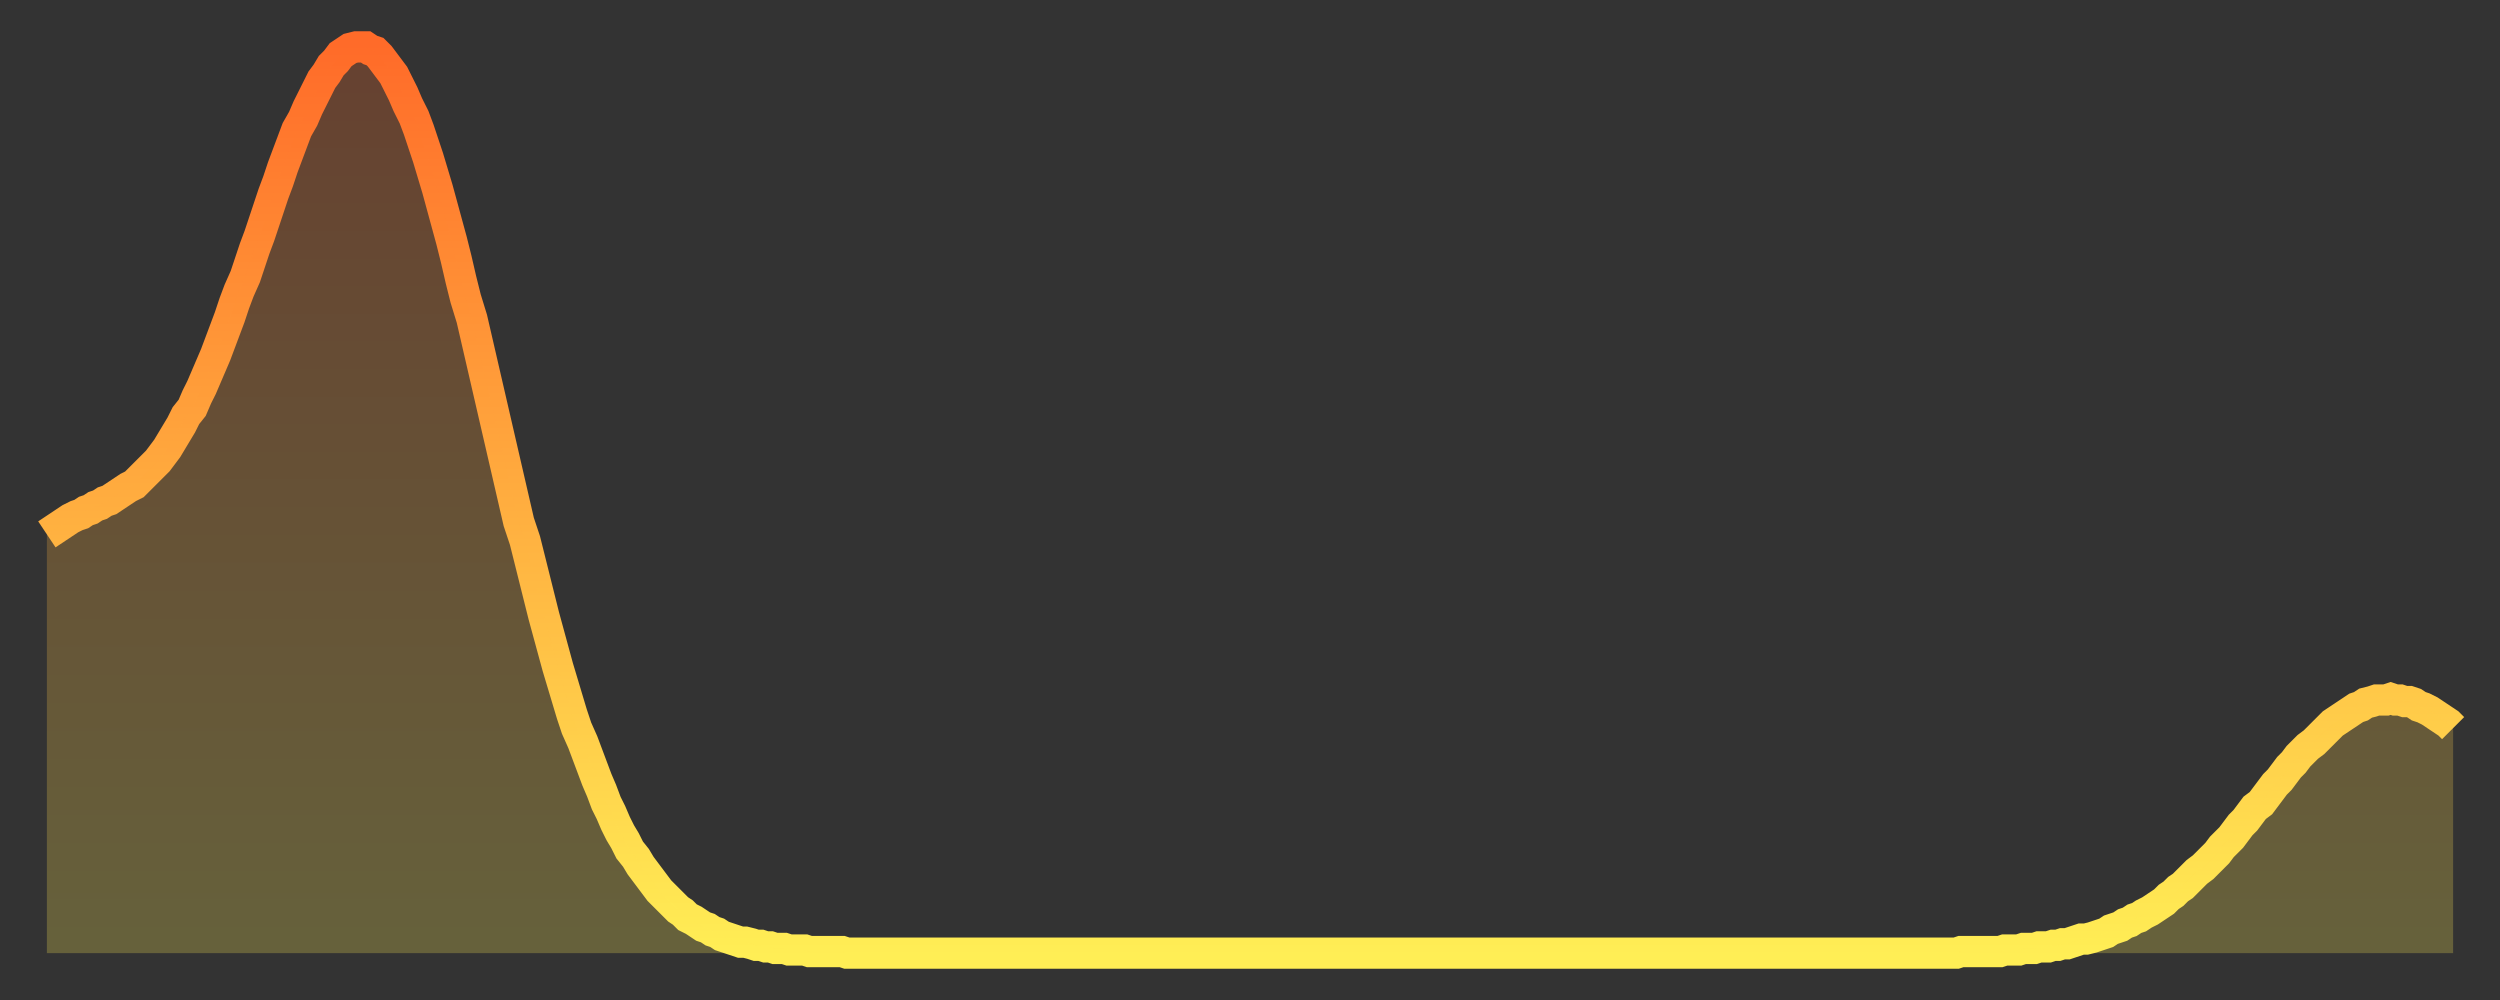
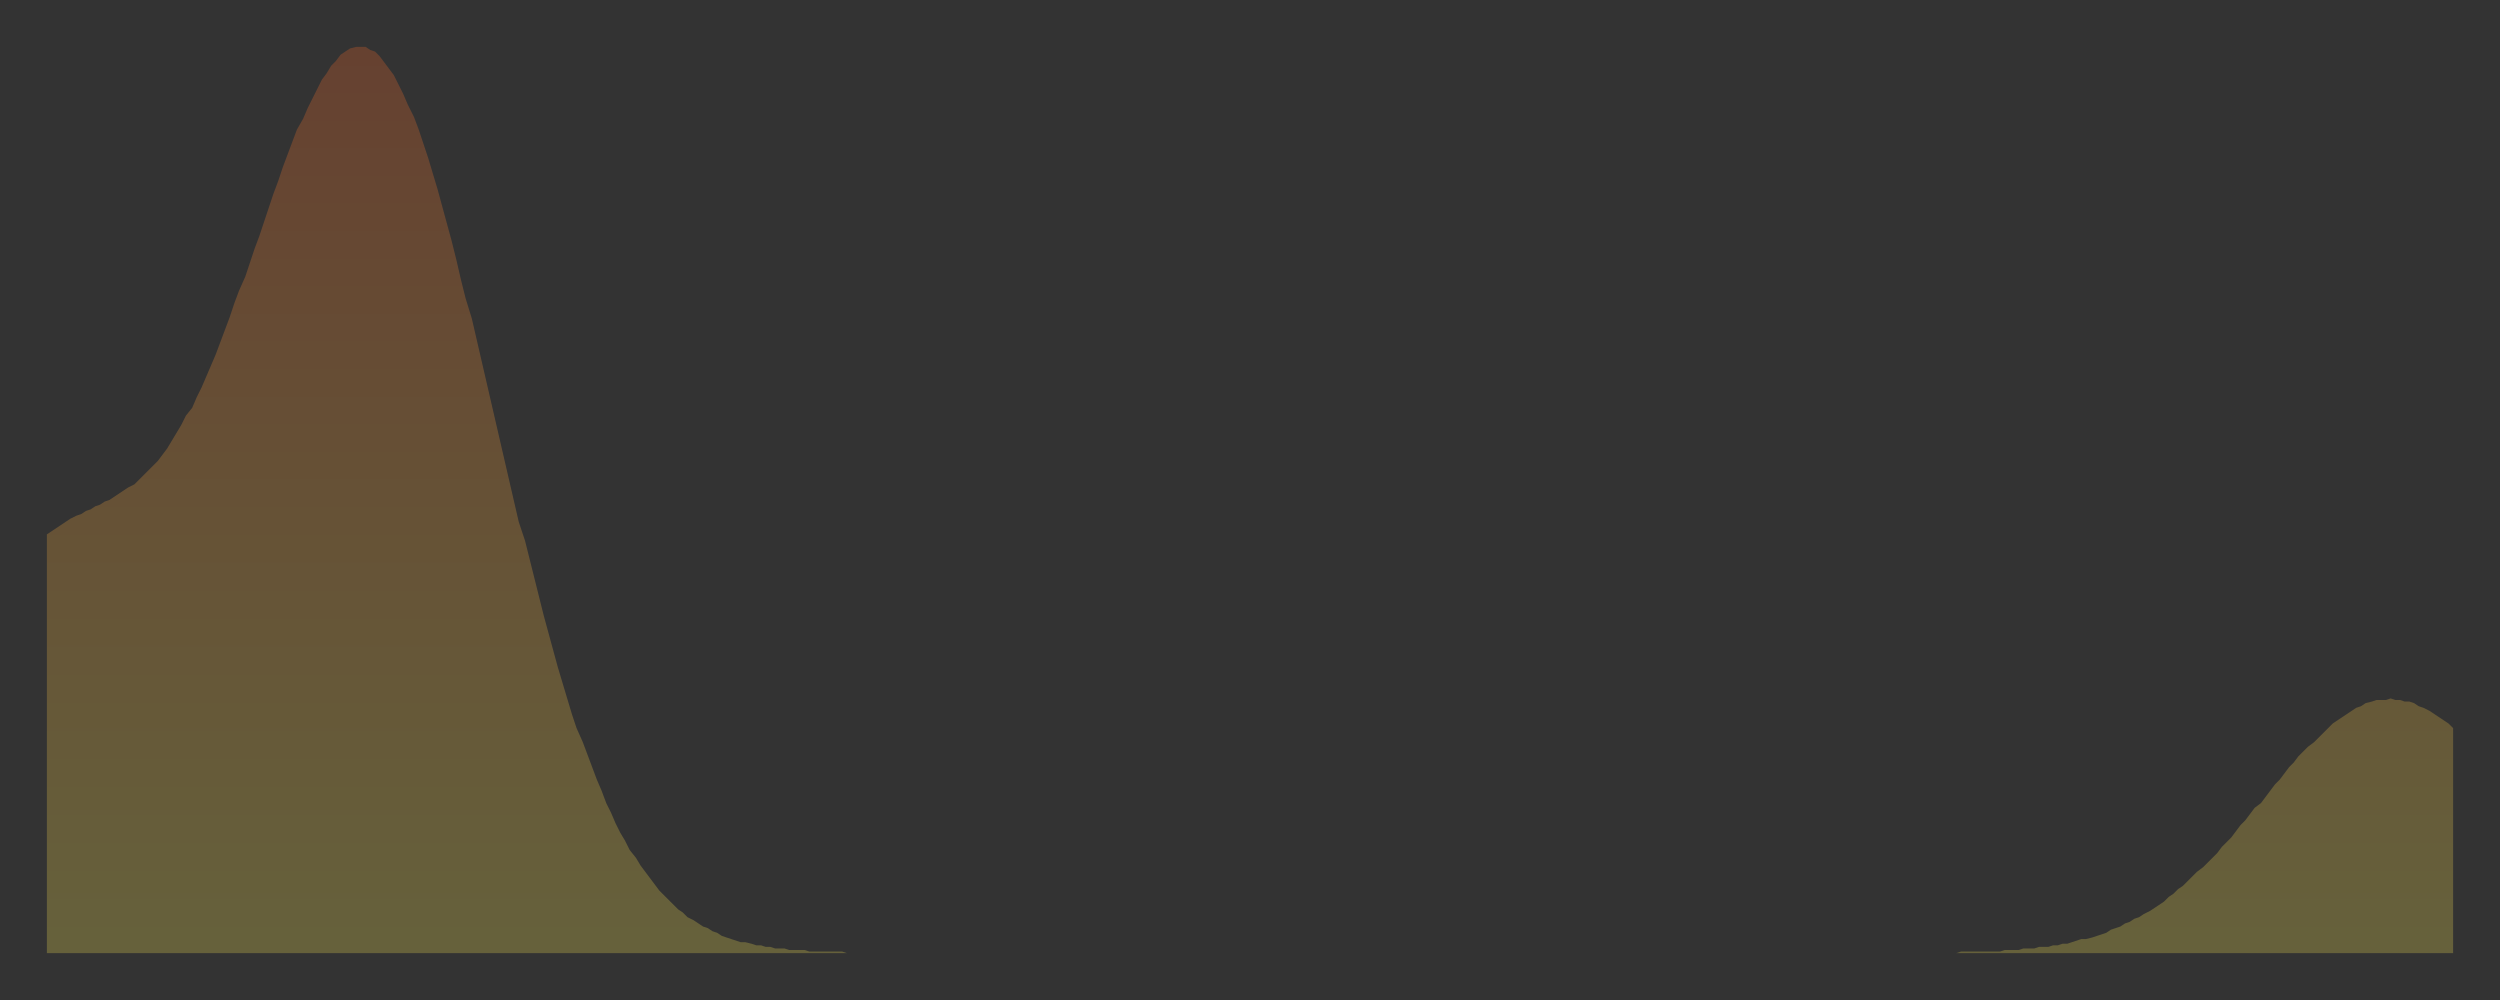
<svg xmlns="http://www.w3.org/2000/svg" baseProfile="full" height="64" version="1.1" width="160">
  <rect width="100%" height="100%" fill="#333333" stroke="none" />
  <defs>
    <linearGradient id="id68240" x1="0" x2="0" y1="0" y2="1">
      <stop offset="0%" stop-color="#ff6b29" />
      <stop offset="50%" stop-color="#ffad3f" />
      <stop offset="100%" stop-color="#ffee55" />
    </linearGradient>
  </defs>
  <g transform="translate(3,3)">
    <g>
-       <path d="M 0.0 31.2 0.3 31.0 0.6 30.8 0.9 30.6 1.2 30.4 1.5 30.2 1.9 30.0 2.2 29.9 2.5 29.7 2.8 29.6 3.1 29.4 3.4 29.3 3.7 29.1 4.0 29.0 4.3 28.8 4.6 28.6 4.9 28.4 5.2 28.2 5.6 28.0 5.9 27.7 6.2 27.4 6.5 27.1 6.8 26.8 7.1 26.5 7.4 26.1 7.7 25.7 8.0 25.2 8.3 24.7 8.6 24.2 8.9 23.6 9.3 23.1 9.6 22.4 9.9 21.8 10.2 21.1 10.5 20.4 10.8 19.7 11.1 18.9 11.4 18.1 11.7 17.3 12.0 16.4 12.3 15.6 12.7 14.7 13.0 13.8 13.3 12.9 13.6 12.1 13.9 11.2 14.2 10.3 14.5 9.4 14.8 8.6 15.1 7.7 15.4 6.9 15.7 6.1 16.0 5.3 16.4 4.6 16.7 3.9 17.0 3.3 17.3 2.7 17.6 2.1 17.9 1.7 18.2 1.2 18.5 0.9 18.8 0.5 19.1 0.3 19.4 0.1 19.8 0.0 20.1 0.0 20.4 0.0 20.7 0.2 21.0 0.3 21.3 0.6 21.6 1.0 21.9 1.4 22.2 1.8 22.5 2.4 22.8 3.0 23.1 3.7 23.5 4.5 23.8 5.3 24.1 6.2 24.4 7.1 24.7 8.1 25.0 9.1 25.3 10.2 25.6 11.3 25.9 12.4 26.2 13.6 26.5 14.9 26.8 16.1 27.2 17.4 27.5 18.7 27.8 20.0 28.1 21.3 28.4 22.6 28.7 23.9 29.0 25.2 29.3 26.5 29.6 27.8 29.9 29.1 30.2 30.4 30.6 31.6 30.9 32.8 31.2 34.0 31.5 35.2 31.8 36.4 32.1 37.5 32.4 38.6 32.7 39.7 33.0 40.7 33.3 41.7 33.6 42.7 33.9 43.6 34.3 44.5 34.6 45.3 34.9 46.1 35.2 46.9 35.5 47.6 35.8 48.4 36.1 49.0 36.4 49.7 36.7 50.3 37.0 50.8 37.3 51.4 37.7 51.9 38.0 52.4 38.3 52.8 38.6 53.2 38.9 53.6 39.2 54.0 39.5 54.3 39.8 54.6 40.1 54.9 40.4 55.2 40.7 55.4 41.0 55.7 41.4 55.9 41.7 56.1 42.0 56.3 42.3 56.4 42.6 56.6 42.9 56.7 43.2 56.9 43.5 57.0 43.8 57.1 44.1 57.2 44.4 57.3 44.7 57.3 45.1 57.4 45.4 57.5 45.7 57.5 46.0 57.6 46.3 57.6 46.6 57.7 46.9 57.7 47.2 57.7 47.5 57.8 47.8 57.8 48.1 57.8 48.5 57.8 48.8 57.9 49.1 57.9 49.4 57.9 49.7 57.9 50.0 57.9 50.3 57.9 50.6 57.9 50.9 57.9 51.2 58.0 51.5 58.0 51.8 58.0 52.2 58.0 52.5 58.0 52.8 58.0 53.1 58.0 53.4 58.0 53.7 58.0 54.0 58.0 54.3 58.0 54.6 58.0 54.9 58.0 55.2 58.0 55.6 58.0 55.9 58.0 56.2 58.0 56.5 58.0 56.8 58.0 57.1 58.0 57.4 58.0 57.7 58.0 58.0 58.0 58.3 58.0 58.6 58.0 58.9 58.0 59.3 58.0 59.6 58.0 59.9 58.0 60.2 58.0 60.5 58.0 60.8 58.0 61.1 58.0 61.4 58.0 61.7 58.0 62.0 58.0 62.3 58.0 62.6 58.0 63.0 58.0 63.3 58.0 63.6 58.0 63.9 58.0 64.2 58.0 64.5 58.0 64.8 58.0 65.1 58.0 65.4 58.0 65.7 58.0 66.0 58.0 66.4 58.0 66.7 58.0 67.0 58.0 67.3 58.0 67.6 58.0 67.9 58.0 68.2 58.0 68.5 58.0 68.8 58.0 69.1 58.0 69.4 58.0 69.7 58.0 70.1 58.0 70.4 58.0 70.7 58.0 71.0 58.0 71.3 58.0 71.6 58.0 71.9 58.0 72.2 58.0 72.5 58.0 72.8 58.0 73.1 58.0 73.5 58.0 73.8 58.0 74.1 58.0 74.4 58.0 74.7 58.0 75.0 58.0 75.3 58.0 75.6 58.0 75.9 58.0 76.2 58.0 76.5 58.0 76.8 58.0 77.2 58.0 77.5 58.0 77.8 58.0 78.1 58.0 78.4 58.0 78.7 58.0 79.0 58.0 79.3 58.0 79.6 58.0 79.9 58.0 80.2 58.0 80.5 58.0 80.9 58.0 81.2 58.0 81.5 58.0 81.8 58.0 82.1 58.0 82.4 58.0 82.7 58.0 83.0 58.0 83.3 58.0 83.6 58.0 83.9 58.0 84.3 58.0 84.6 58.0 84.9 58.0 85.2 58.0 85.5 58.0 85.8 58.0 86.1 58.0 86.4 58.0 86.7 58.0 87.0 58.0 87.3 58.0 87.6 58.0 88.0 58.0 88.3 58.0 88.6 58.0 88.9 58.0 89.2 58.0 89.5 58.0 89.8 58.0 90.1 58.0 90.4 58.0 90.7 58.0 91.0 58.0 91.4 58.0 91.7 58.0 92.0 58.0 92.3 58.0 92.6 58.0 92.9 58.0 93.2 58.0 93.5 58.0 93.8 58.0 94.1 58.0 94.4 58.0 94.7 58.0 95.1 58.0 95.4 58.0 95.7 58.0 96.0 58.0 96.3 58.0 96.6 58.0 96.9 58.0 97.2 58.0 97.5 58.0 97.8 58.0 98.1 58.0 98.4 58.0 98.8 58.0 99.1 58.0 99.4 58.0 99.7 58.0 100.0 58.0 100.3 58.0 100.6 58.0 100.9 58.0 101.2 58.0 101.5 58.0 101.8 58.0 102.2 58.0 102.5 58.0 102.8 58.0 103.1 58.0 103.4 58.0 103.7 58.0 104.0 58.0 104.3 58.0 104.6 58.0 104.9 58.0 105.2 58.0 105.5 58.0 105.9 58.0 106.2 58.0 106.5 58.0 106.8 58.0 107.1 58.0 107.4 58.0 107.7 58.0 108.0 58.0 108.3 58.0 108.6 58.0 108.9 58.0 109.3 58.0 109.6 58.0 109.9 58.0 110.2 58.0 110.5 58.0 110.8 58.0 111.1 58.0 111.4 58.0 111.7 58.0 112.0 58.0 112.3 58.0 112.6 58.0 113.0 58.0 113.3 58.0 113.6 58.0 113.9 58.0 114.2 58.0 114.5 58.0 114.8 58.0 115.1 58.0 115.4 58.0 115.7 58.0 116.0 58.0 116.3 58.0 116.7 58.0 117.0 58.0 117.3 58.0 117.6 58.0 117.9 58.0 118.2 58.0 118.5 58.0 118.8 58.0 119.1 58.0 119.4 58.0 119.7 58.0 120.1 58.0 120.4 58.0 120.7 58.0 121.0 58.0 121.3 58.0 121.6 58.0 121.9 58.0 122.2 58.0 122.5 57.9 122.8 57.9 123.1 57.9 123.4 57.9 123.8 57.9 124.1 57.9 124.4 57.9 124.7 57.9 125.0 57.9 125.3 57.8 125.6 57.8 125.9 57.8 126.2 57.8 126.5 57.7 126.8 57.7 127.2 57.7 127.5 57.6 127.8 57.6 128.1 57.6 128.4 57.5 128.7 57.5 129.0 57.4 129.3 57.4 129.6 57.3 129.9 57.2 130.2 57.1 130.5 57.1 130.9 57.0 131.2 56.9 131.5 56.8 131.8 56.7 132.1 56.5 132.4 56.4 132.7 56.3 133.0 56.1 133.3 56.0 133.6 55.8 133.9 55.7 134.2 55.5 134.6 55.3 134.9 55.1 135.2 54.9 135.5 54.7 135.8 54.4 136.1 54.2 136.4 53.9 136.7 53.7 137.0 53.4 137.3 53.1 137.6 52.8 138.0 52.5 138.3 52.2 138.6 51.9 138.9 51.6 139.2 51.2 139.5 50.9 139.8 50.6 140.1 50.2 140.4 49.8 140.7 49.5 141.0 49.1 141.3 48.7 141.7 48.4 142.0 48.0 142.3 47.6 142.6 47.2 142.9 46.9 143.2 46.5 143.5 46.1 143.8 45.8 144.1 45.4 144.4 45.1 144.7 44.8 145.1 44.5 145.4 44.2 145.7 43.9 146.0 43.6 146.3 43.3 146.6 43.1 146.9 42.9 147.2 42.7 147.5 42.5 147.8 42.3 148.1 42.2 148.4 42.0 148.8 41.9 149.1 41.8 149.4 41.8 149.7 41.8 150.0 41.7 150.3 41.8 150.6 41.8 150.9 41.9 151.2 41.9 151.5 42.0 151.8 42.2 152.1 42.3 152.5 42.5 152.8 42.7 153.1 42.9 153.4 43.1 153.7 43.3 154.0 43.6" fill="none" id="graph-curve" opacity="1" stroke="url(#id68240)" stroke-width="2" />
      <path d="M 0 58 L 0.0 31.2 0.3 31.0 0.6 30.8 0.9 30.6 1.2 30.4 1.5 30.2 1.9 30.0 2.2 29.9 2.5 29.7 2.8 29.6 3.1 29.4 3.4 29.3 3.7 29.1 4.0 29.0 4.3 28.8 4.6 28.6 4.9 28.4 5.2 28.2 5.6 28.0 5.9 27.7 6.2 27.4 6.5 27.1 6.8 26.8 7.1 26.5 7.4 26.1 7.7 25.7 8.0 25.2 8.3 24.7 8.6 24.2 8.9 23.6 9.3 23.1 9.6 22.4 9.9 21.8 10.2 21.1 10.5 20.4 10.8 19.7 11.1 18.9 11.4 18.1 11.7 17.3 12.0 16.4 12.3 15.6 12.7 14.7 13.0 13.8 13.3 12.9 13.6 12.1 13.9 11.2 14.2 10.3 14.5 9.4 14.8 8.6 15.1 7.7 15.4 6.9 15.7 6.1 16.0 5.3 16.4 4.6 16.7 3.9 17.0 3.3 17.3 2.7 17.6 2.1 17.9 1.7 18.2 1.2 18.5 0.9 18.8 0.5 19.1 0.3 19.4 0.1 19.8 0.0 20.1 0.0 20.4 0.0 20.7 0.2 21.0 0.3 21.3 0.6 21.6 1.0 21.9 1.4 22.2 1.8 22.5 2.4 22.8 3.0 23.1 3.7 23.5 4.5 23.8 5.3 24.1 6.2 24.4 7.1 24.7 8.1 25.0 9.1 25.3 10.2 25.6 11.3 25.9 12.4 26.2 13.6 26.5 14.9 26.8 16.1 27.2 17.4 27.5 18.7 27.8 20.0 28.1 21.3 28.4 22.6 28.7 23.9 29.0 25.2 29.3 26.5 29.6 27.8 29.9 29.1 30.2 30.4 30.6 31.6 30.9 32.8 31.2 34.0 31.5 35.2 31.8 36.4 32.1 37.5 32.4 38.6 32.7 39.7 33.0 40.7 33.3 41.7 33.6 42.7 33.9 43.6 34.3 44.5 34.6 45.3 34.9 46.1 35.2 46.9 35.5 47.6 35.8 48.4 36.1 49.0 36.4 49.7 36.7 50.3 37.0 50.8 37.3 51.4 37.7 51.9 38.0 52.4 38.3 52.8 38.6 53.2 38.9 53.6 39.2 54.0 39.5 54.3 39.8 54.6 40.1 54.9 40.4 55.2 40.7 55.4 41.0 55.7 41.4 55.9 41.7 56.1 42.0 56.3 42.3 56.4 42.6 56.6 42.9 56.7 43.2 56.9 43.5 57.0 43.8 57.1 44.1 57.2 44.4 57.3 44.7 57.3 45.1 57.4 45.4 57.5 45.7 57.5 46.0 57.6 46.3 57.6 46.6 57.7 46.9 57.7 47.2 57.7 47.5 57.8 47.8 57.8 48.1 57.8 48.5 57.8 48.8 57.9 49.1 57.9 49.4 57.9 49.7 57.9 50.0 57.9 50.3 57.9 50.6 57.9 50.9 57.9 51.2 58.0 51.5 58.0 51.8 58.0 52.2 58.0 52.5 58.0 52.8 58.0 53.1 58.0 53.4 58.0 53.7 58.0 54.0 58.0 54.3 58.0 54.6 58.0 54.9 58.0 55.2 58.0 55.6 58.0 55.9 58.0 56.2 58.0 56.5 58.0 56.8 58.0 57.1 58.0 57.4 58.0 57.7 58.0 58.0 58.0 58.3 58.0 58.6 58.0 58.9 58.0 59.3 58.0 59.6 58.0 59.9 58.0 60.2 58.0 60.5 58.0 60.8 58.0 61.1 58.0 61.4 58.0 61.7 58.0 62.0 58.0 62.3 58.0 62.6 58.0 63.0 58.0 63.3 58.0 63.6 58.0 63.9 58.0 64.2 58.0 64.5 58.0 64.8 58.0 65.1 58.0 65.4 58.0 65.7 58.0 66.0 58.0 66.4 58.0 66.7 58.0 67.0 58.0 67.3 58.0 67.6 58.0 67.9 58.0 68.2 58.0 68.5 58.0 68.8 58.0 69.1 58.0 69.4 58.0 69.7 58.0 70.1 58.0 70.4 58.0 70.7 58.0 71.0 58.0 71.3 58.0 71.6 58.0 71.9 58.0 72.2 58.0 72.5 58.0 72.8 58.0 73.1 58.0 73.5 58.0 73.8 58.0 74.1 58.0 74.4 58.0 74.7 58.0 75.0 58.0 75.3 58.0 75.6 58.0 75.9 58.0 76.2 58.0 76.5 58.0 76.8 58.0 77.2 58.0 77.5 58.0 77.8 58.0 78.1 58.0 78.4 58.0 78.7 58.0 79.0 58.0 79.3 58.0 79.6 58.0 79.9 58.0 80.2 58.0 80.5 58.0 80.9 58.0 81.2 58.0 81.5 58.0 81.8 58.0 82.1 58.0 82.4 58.0 82.7 58.0 83.0 58.0 83.3 58.0 83.6 58.0 83.9 58.0 84.3 58.0 84.6 58.0 84.9 58.0 85.2 58.0 85.5 58.0 85.8 58.0 86.1 58.0 86.4 58.0 86.7 58.0 87.0 58.0 87.3 58.0 87.6 58.0 88.0 58.0 88.3 58.0 88.6 58.0 88.9 58.0 89.2 58.0 89.5 58.0 89.8 58.0 90.1 58.0 90.4 58.0 90.7 58.0 91.0 58.0 91.4 58.0 91.7 58.0 92.0 58.0 92.3 58.0 92.6 58.0 92.9 58.0 93.2 58.0 93.5 58.0 93.8 58.0 94.1 58.0 94.4 58.0 94.7 58.0 95.1 58.0 95.4 58.0 95.7 58.0 96.0 58.0 96.3 58.0 96.6 58.0 96.9 58.0 97.2 58.0 97.5 58.0 97.8 58.0 98.1 58.0 98.4 58.0 98.8 58.0 99.1 58.0 99.4 58.0 99.7 58.0 100.0 58.0 100.3 58.0 100.6 58.0 100.9 58.0 101.2 58.0 101.5 58.0 101.8 58.0 102.2 58.0 102.5 58.0 102.8 58.0 103.1 58.0 103.4 58.0 103.7 58.0 104.0 58.0 104.3 58.0 104.6 58.0 104.9 58.0 105.2 58.0 105.5 58.0 105.9 58.0 106.2 58.0 106.5 58.0 106.8 58.0 107.1 58.0 107.4 58.0 107.7 58.0 108.0 58.0 108.3 58.0 108.6 58.0 108.9 58.0 109.3 58.0 109.6 58.0 109.9 58.0 110.2 58.0 110.5 58.0 110.8 58.0 111.1 58.0 111.4 58.0 111.7 58.0 112.0 58.0 112.3 58.0 112.6 58.0 113.0 58.0 113.3 58.0 113.6 58.0 113.9 58.0 114.2 58.0 114.5 58.0 114.8 58.0 115.1 58.0 115.4 58.0 115.7 58.0 116.0 58.0 116.3 58.0 116.7 58.0 117.0 58.0 117.3 58.0 117.6 58.0 117.9 58.0 118.2 58.0 118.5 58.0 118.8 58.0 119.1 58.0 119.4 58.0 119.7 58.0 120.1 58.0 120.4 58.0 120.7 58.0 121.0 58.0 121.3 58.0 121.6 58.0 121.9 58.0 122.2 58.0 122.5 57.9 122.8 57.9 123.1 57.9 123.4 57.9 123.8 57.9 124.1 57.9 124.4 57.9 124.7 57.9 125.0 57.9 125.3 57.8 125.6 57.8 125.9 57.8 126.2 57.8 126.5 57.7 126.8 57.7 127.2 57.7 127.5 57.6 127.8 57.6 128.1 57.6 128.4 57.5 128.7 57.5 129.0 57.4 129.3 57.4 129.6 57.3 129.9 57.2 130.2 57.1 130.5 57.1 130.9 57.0 131.2 56.9 131.5 56.8 131.8 56.7 132.1 56.5 132.4 56.4 132.7 56.3 133.0 56.1 133.3 56.0 133.6 55.8 133.9 55.7 134.2 55.5 134.6 55.3 134.9 55.1 135.2 54.9 135.5 54.7 135.8 54.4 136.1 54.2 136.4 53.9 136.7 53.7 137.0 53.4 137.3 53.1 137.6 52.8 138.0 52.5 138.3 52.2 138.6 51.9 138.9 51.6 139.2 51.2 139.5 50.9 139.8 50.6 140.1 50.2 140.4 49.8 140.7 49.5 141.0 49.1 141.3 48.7 141.7 48.4 142.0 48.0 142.3 47.6 142.6 47.2 142.9 46.9 143.2 46.5 143.5 46.1 143.8 45.8 144.1 45.4 144.4 45.1 144.7 44.8 145.1 44.5 145.4 44.2 145.7 43.9 146.0 43.6 146.3 43.3 146.6 43.1 146.9 42.9 147.2 42.7 147.5 42.5 147.8 42.3 148.1 42.2 148.4 42.0 148.8 41.9 149.1 41.8 149.4 41.8 149.7 41.8 150.0 41.7 150.3 41.8 150.6 41.8 150.9 41.9 151.2 41.9 151.5 42.0 151.8 42.2 152.1 42.3 152.5 42.5 152.8 42.7 153.1 42.9 153.4 43.1 153.7 43.3 154.0 43.6 154 58" fill="url(#id68240)" fill-opacity=".25" id="graph-shadow" />
    </g>
  </g>
</svg>